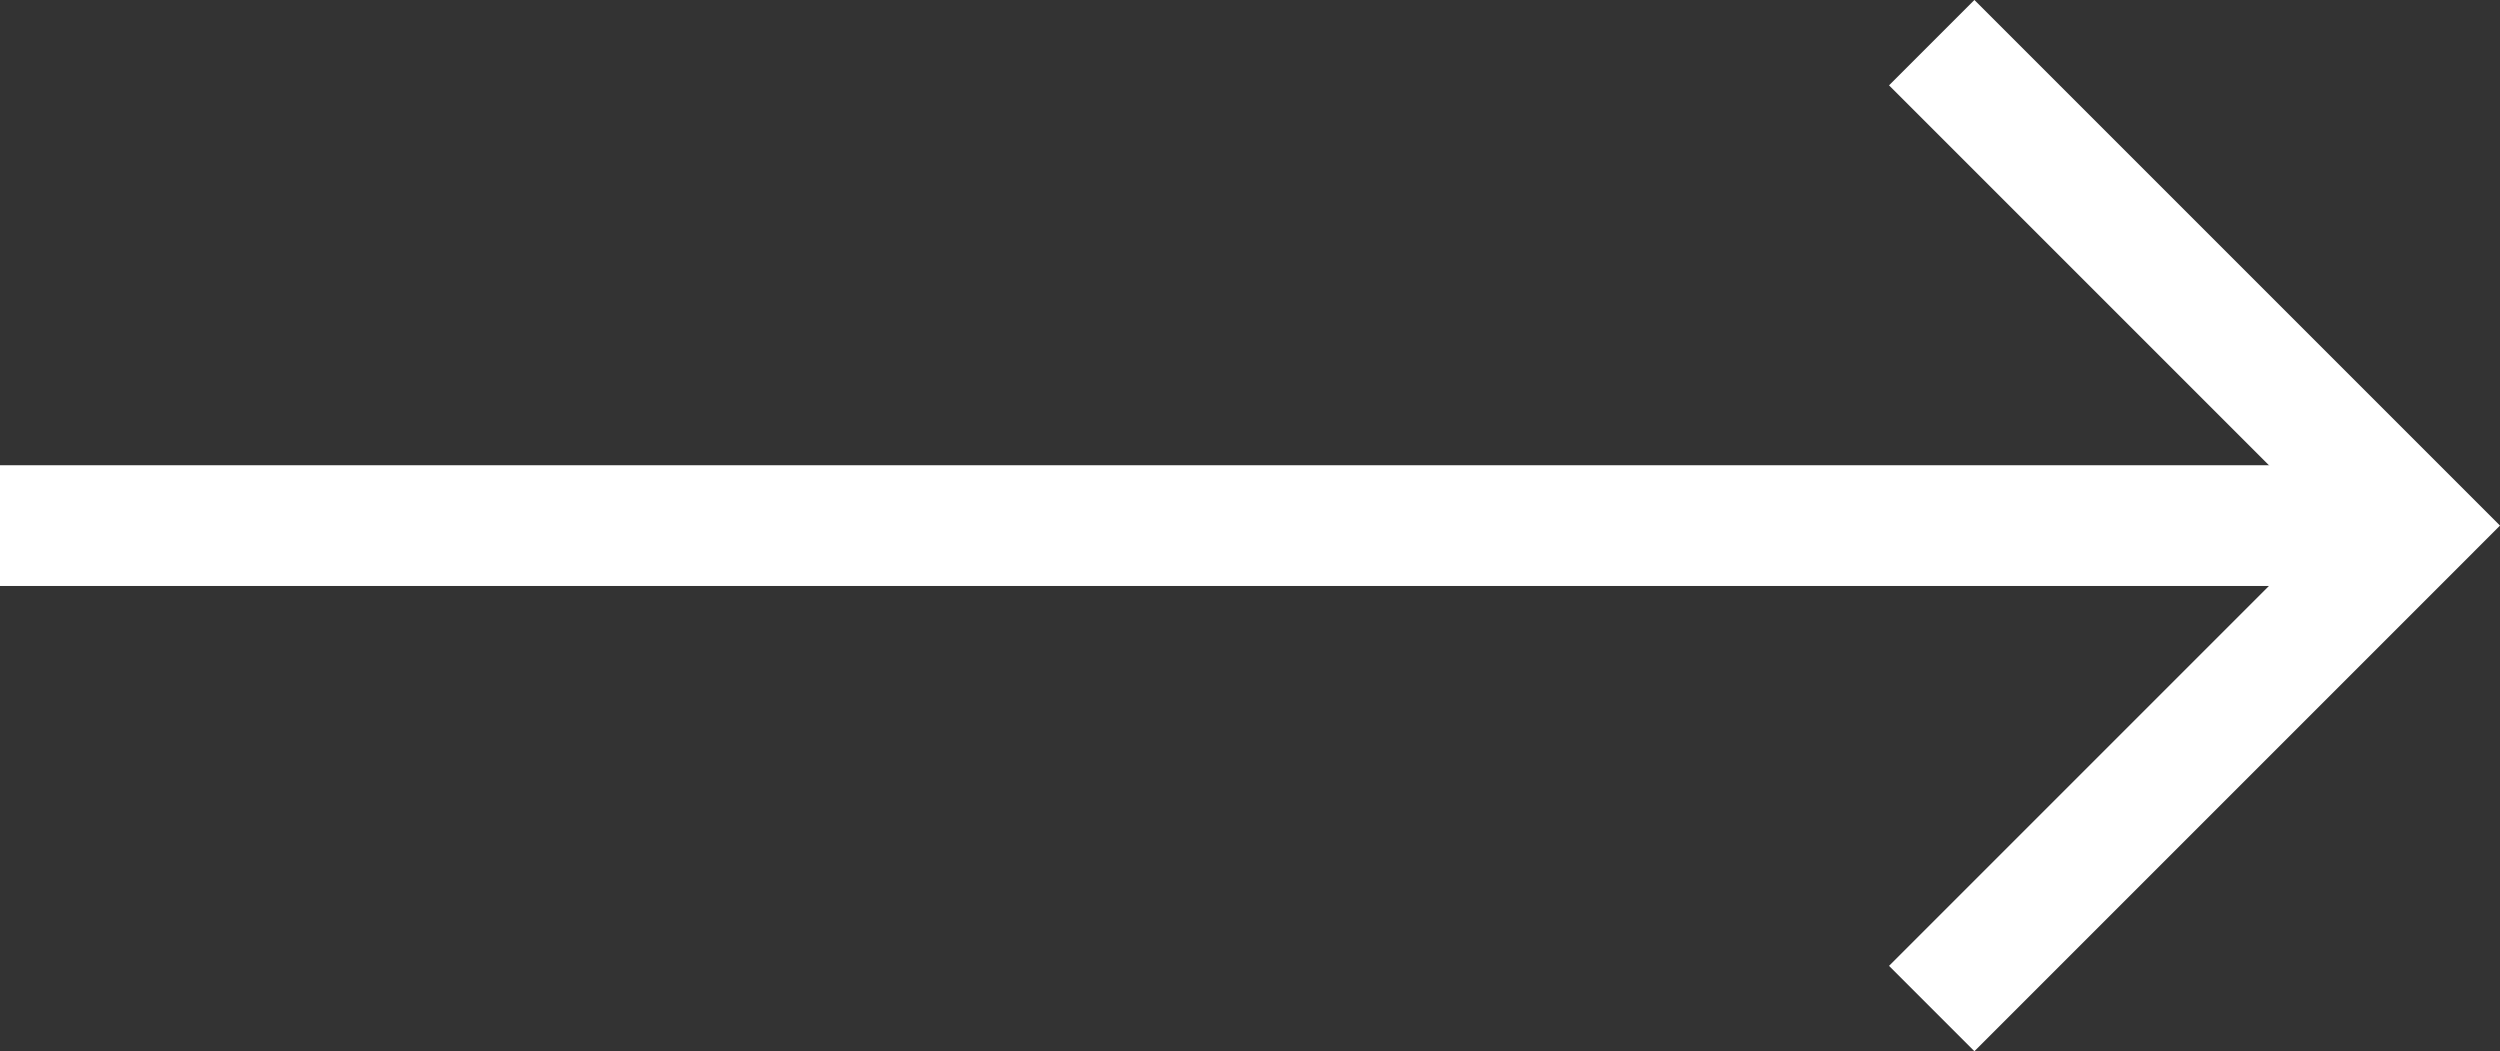
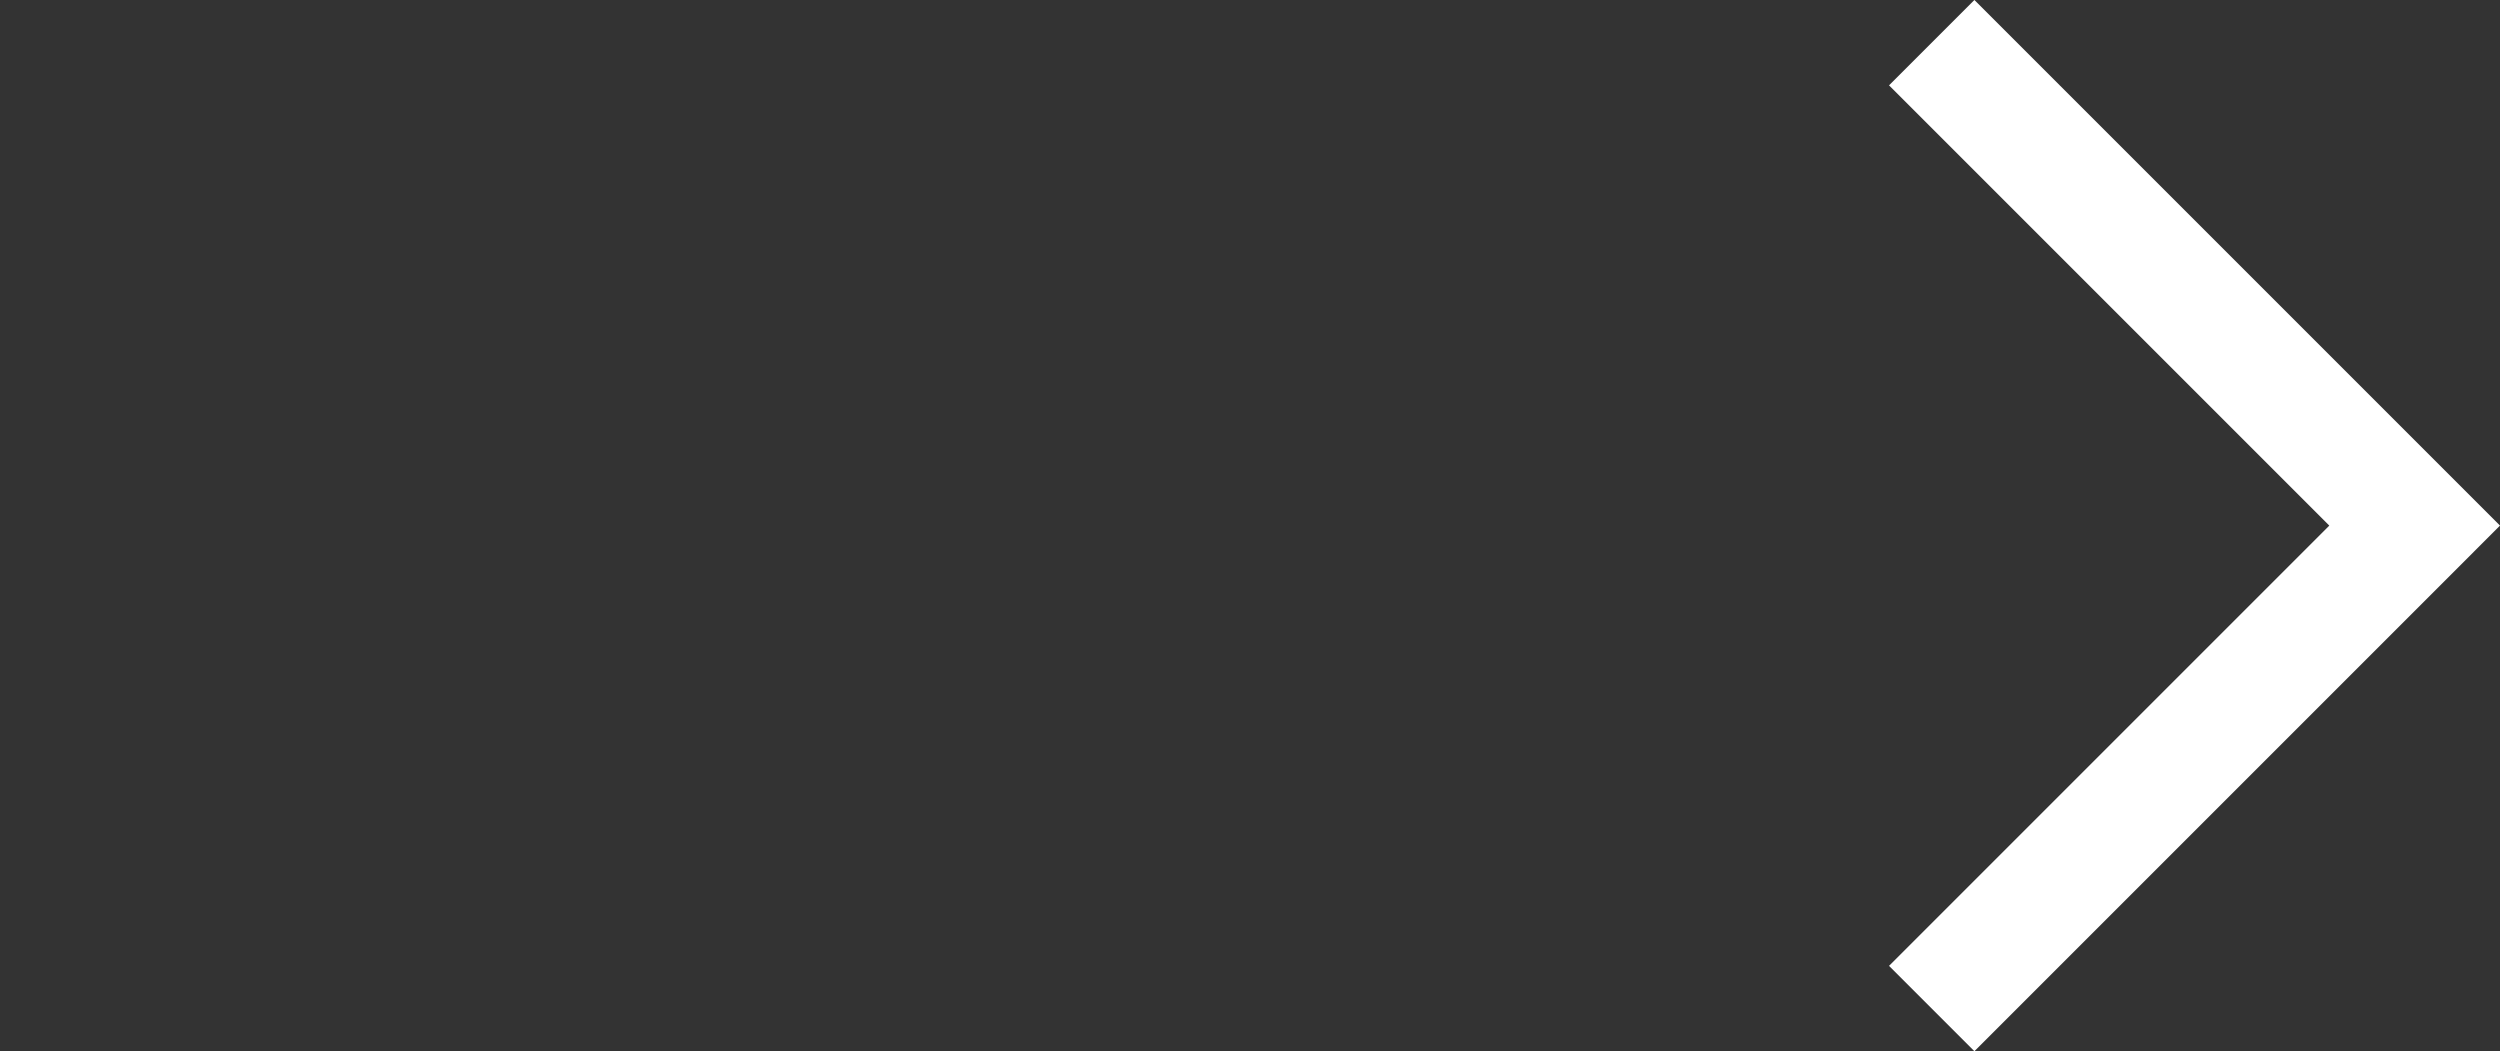
<svg xmlns="http://www.w3.org/2000/svg" width="41.414" height="17.414" viewBox="0 0 41.414 17.414">
  <rect x="0" y="0" width="41.414" height="17.414" fill="#333333" stroke="none" />
  <g id="グループ_577" data-name="グループ 577" transform="translate(-3200.351 -822.293)">
-     <path id="パス_314" data-name="パス 314" d="M3202.033,832.624h-40v-2h40Z" transform="translate(38.318 -0.624)" fill="#fff" />
    <path id="パス_315" data-name="パス 315" d="M320.349,4319.921l-1.414-1.414,7.293-7.293-7.293-7.293,1.414-1.414,8.707,8.707Z" transform="translate(2912.709 -3480.214)" fill="#fff" />
  </g>
</svg>